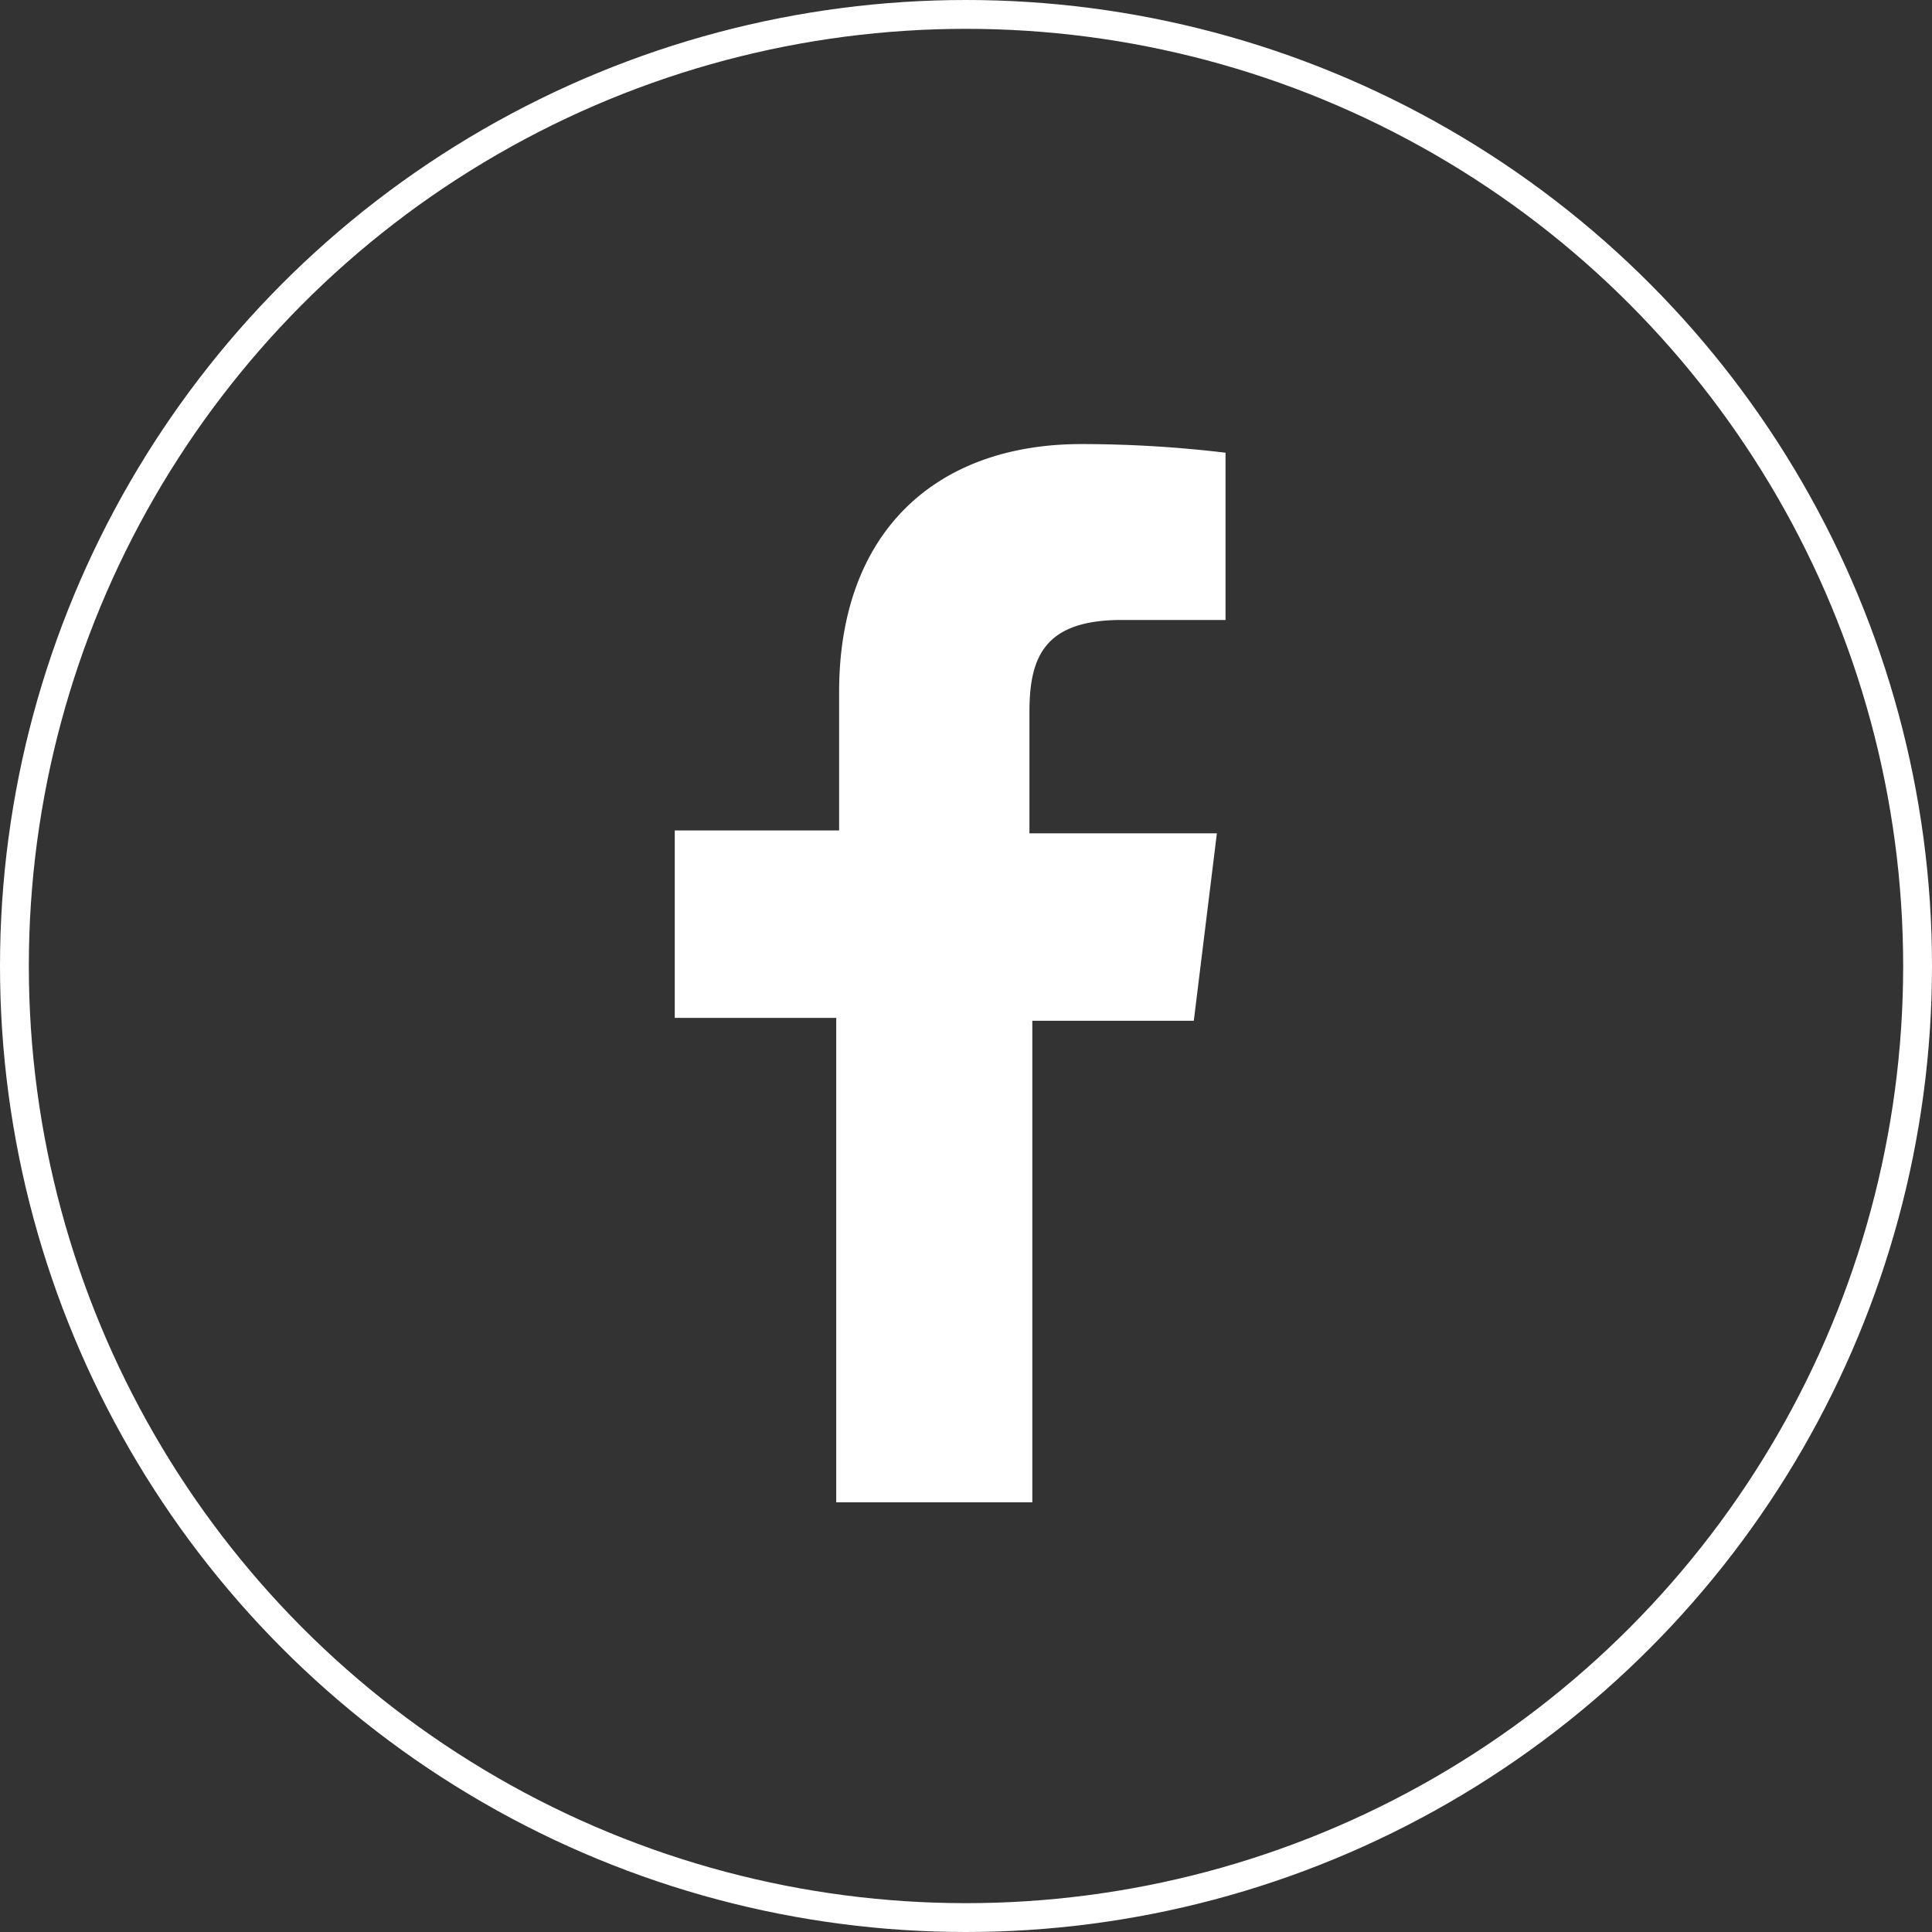
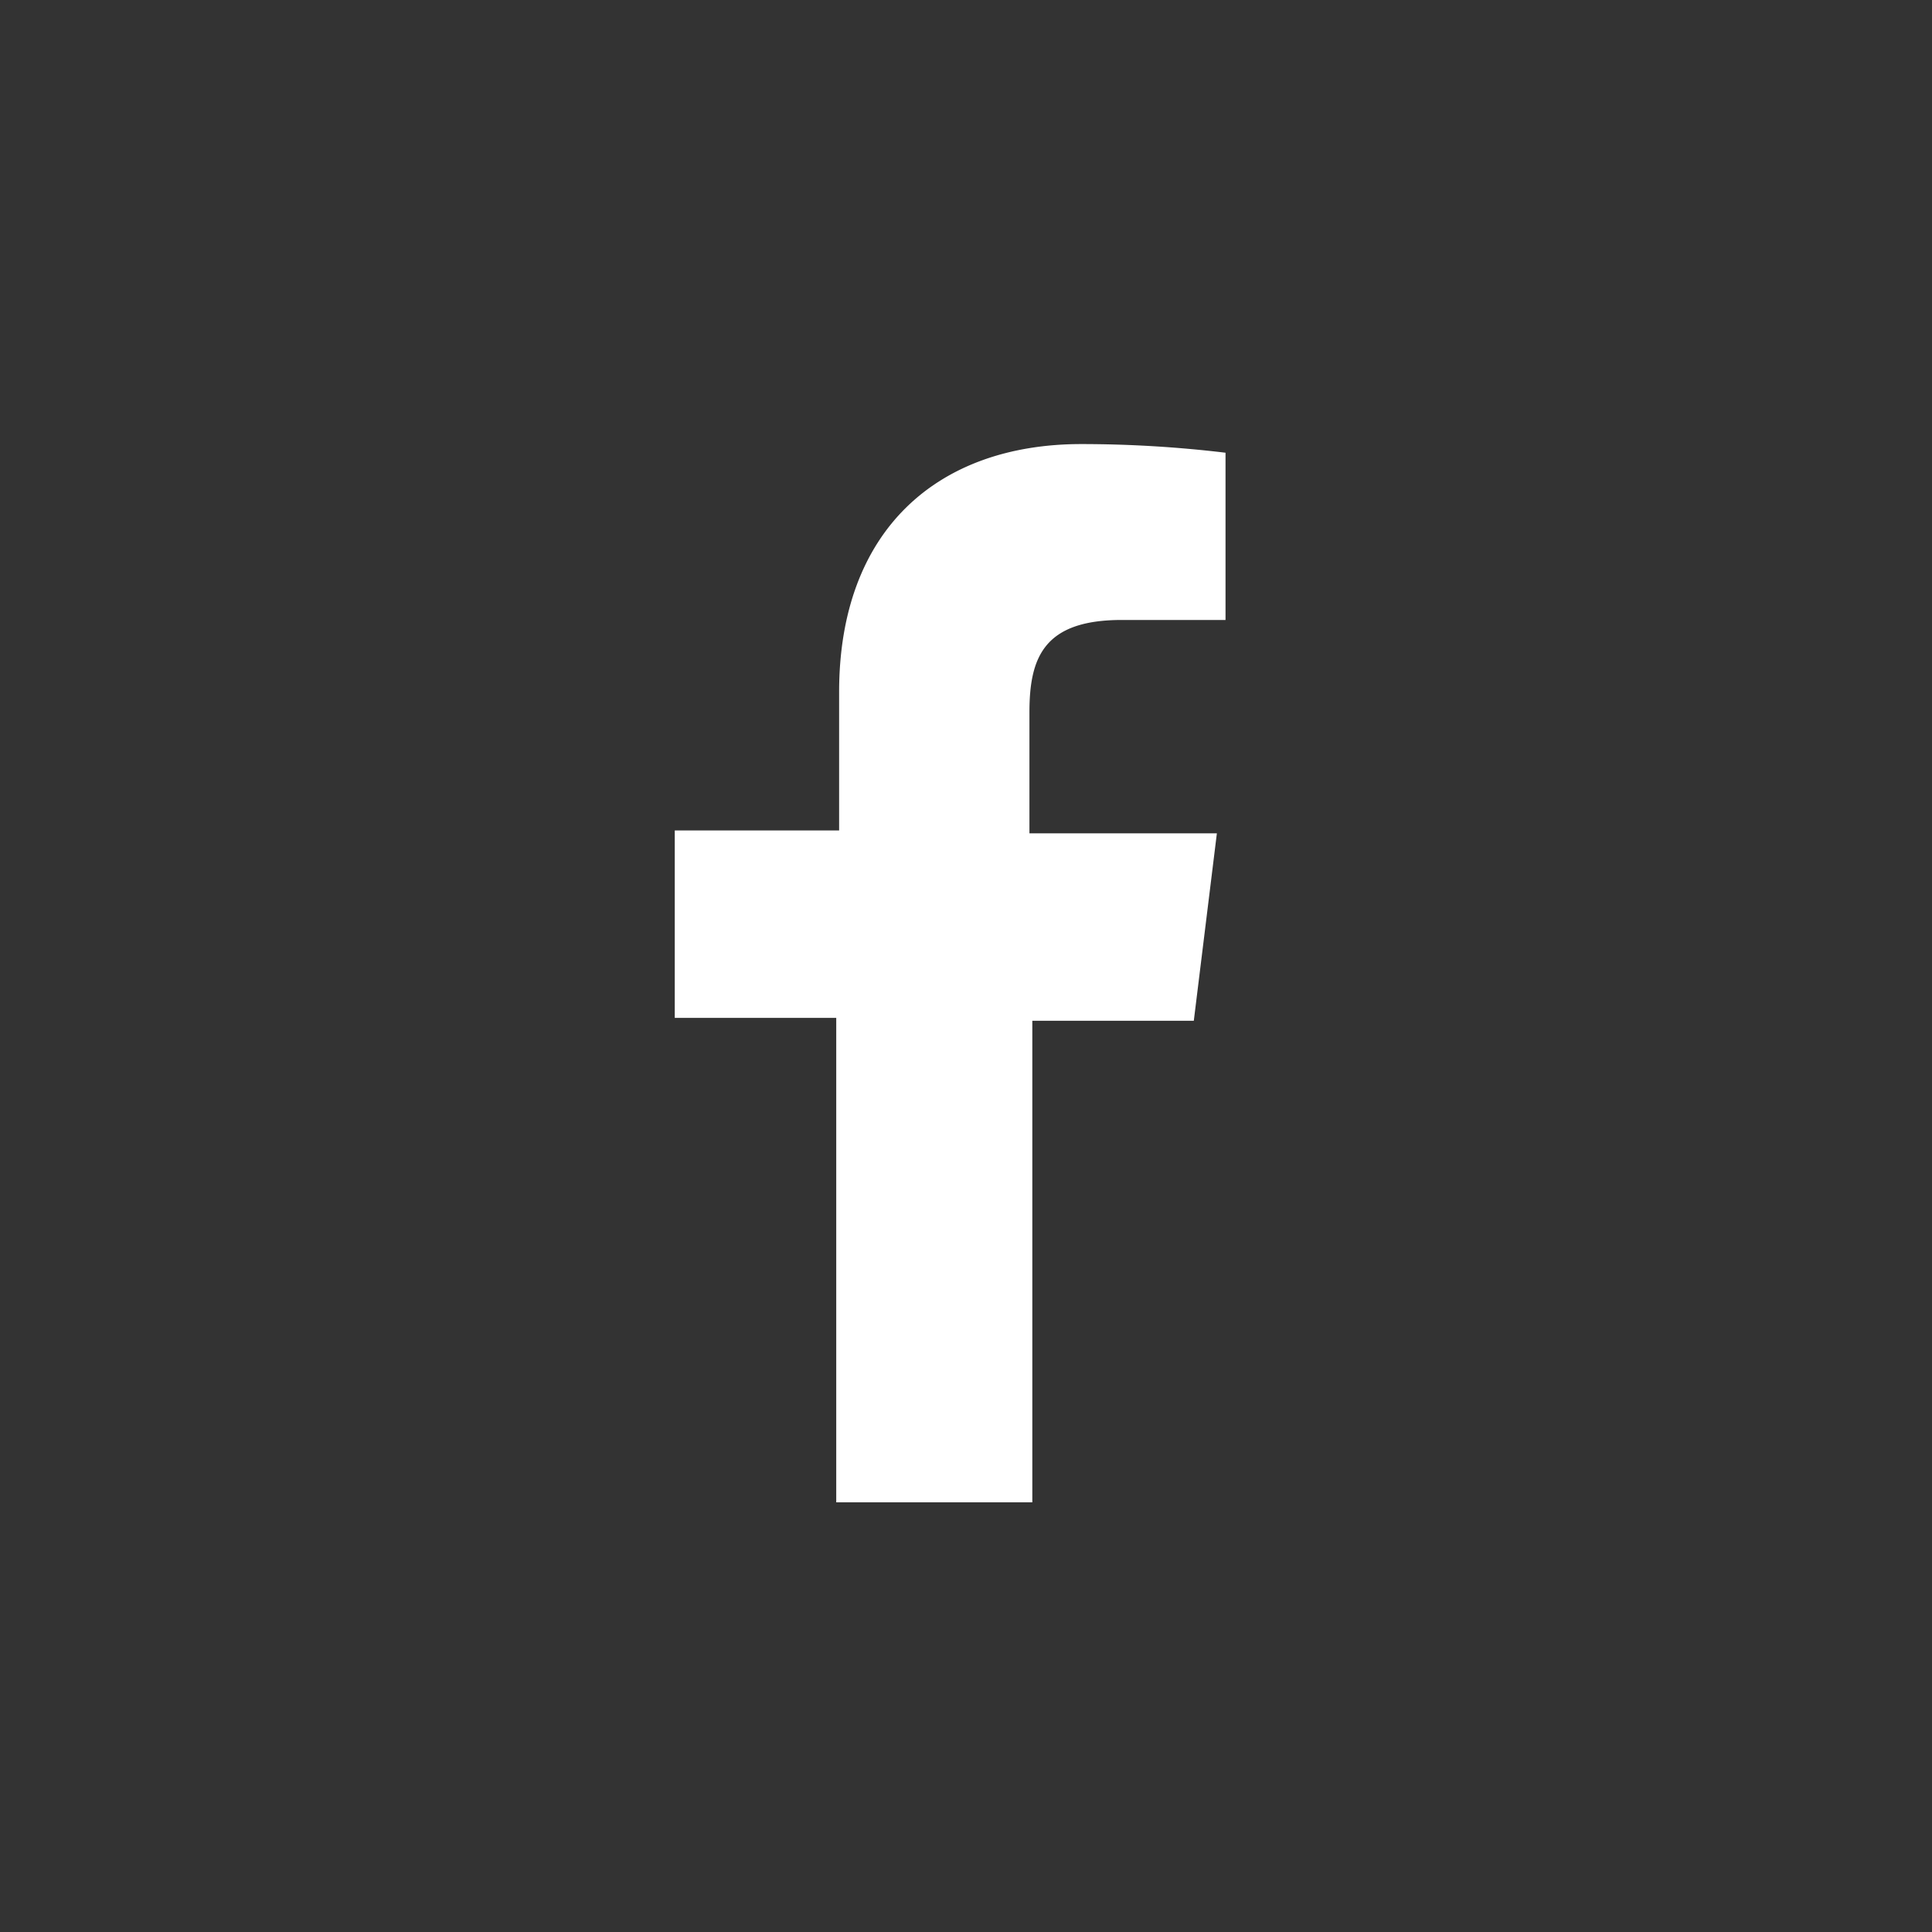
<svg xmlns="http://www.w3.org/2000/svg" viewBox="0 0 67 67">
  <rect x="0" y="0" width="67" height="67" fill="#333333" stroke="none" />
  <defs>
    <style>.cls-1{fill:none;stroke:#fff;stroke-miterlimit:10;}.cls-2{fill:#fff;}</style>
  </defs>
  <title>facebook</title>
  <g id="レイヤー_2" data-name="レイヤー 2">
    <g id="レイヤー_1-2" data-name="レイヤー 1">
-       <circle class="cls-1" cx="33.5" cy="33.5" r="33" />
      <path class="cls-2" d="M35.8,52.1V35.4h5.6l.8-6.5H35.7V24.7c0-1.9.5-3.2,3.2-3.2h3.6V15.7a41.93,41.93,0,0,0-5-.3c-5,0-8.4,3-8.4,8.6v4.8H23.4v6.5H29V52.1Z" />
    </g>
  </g>
</svg>